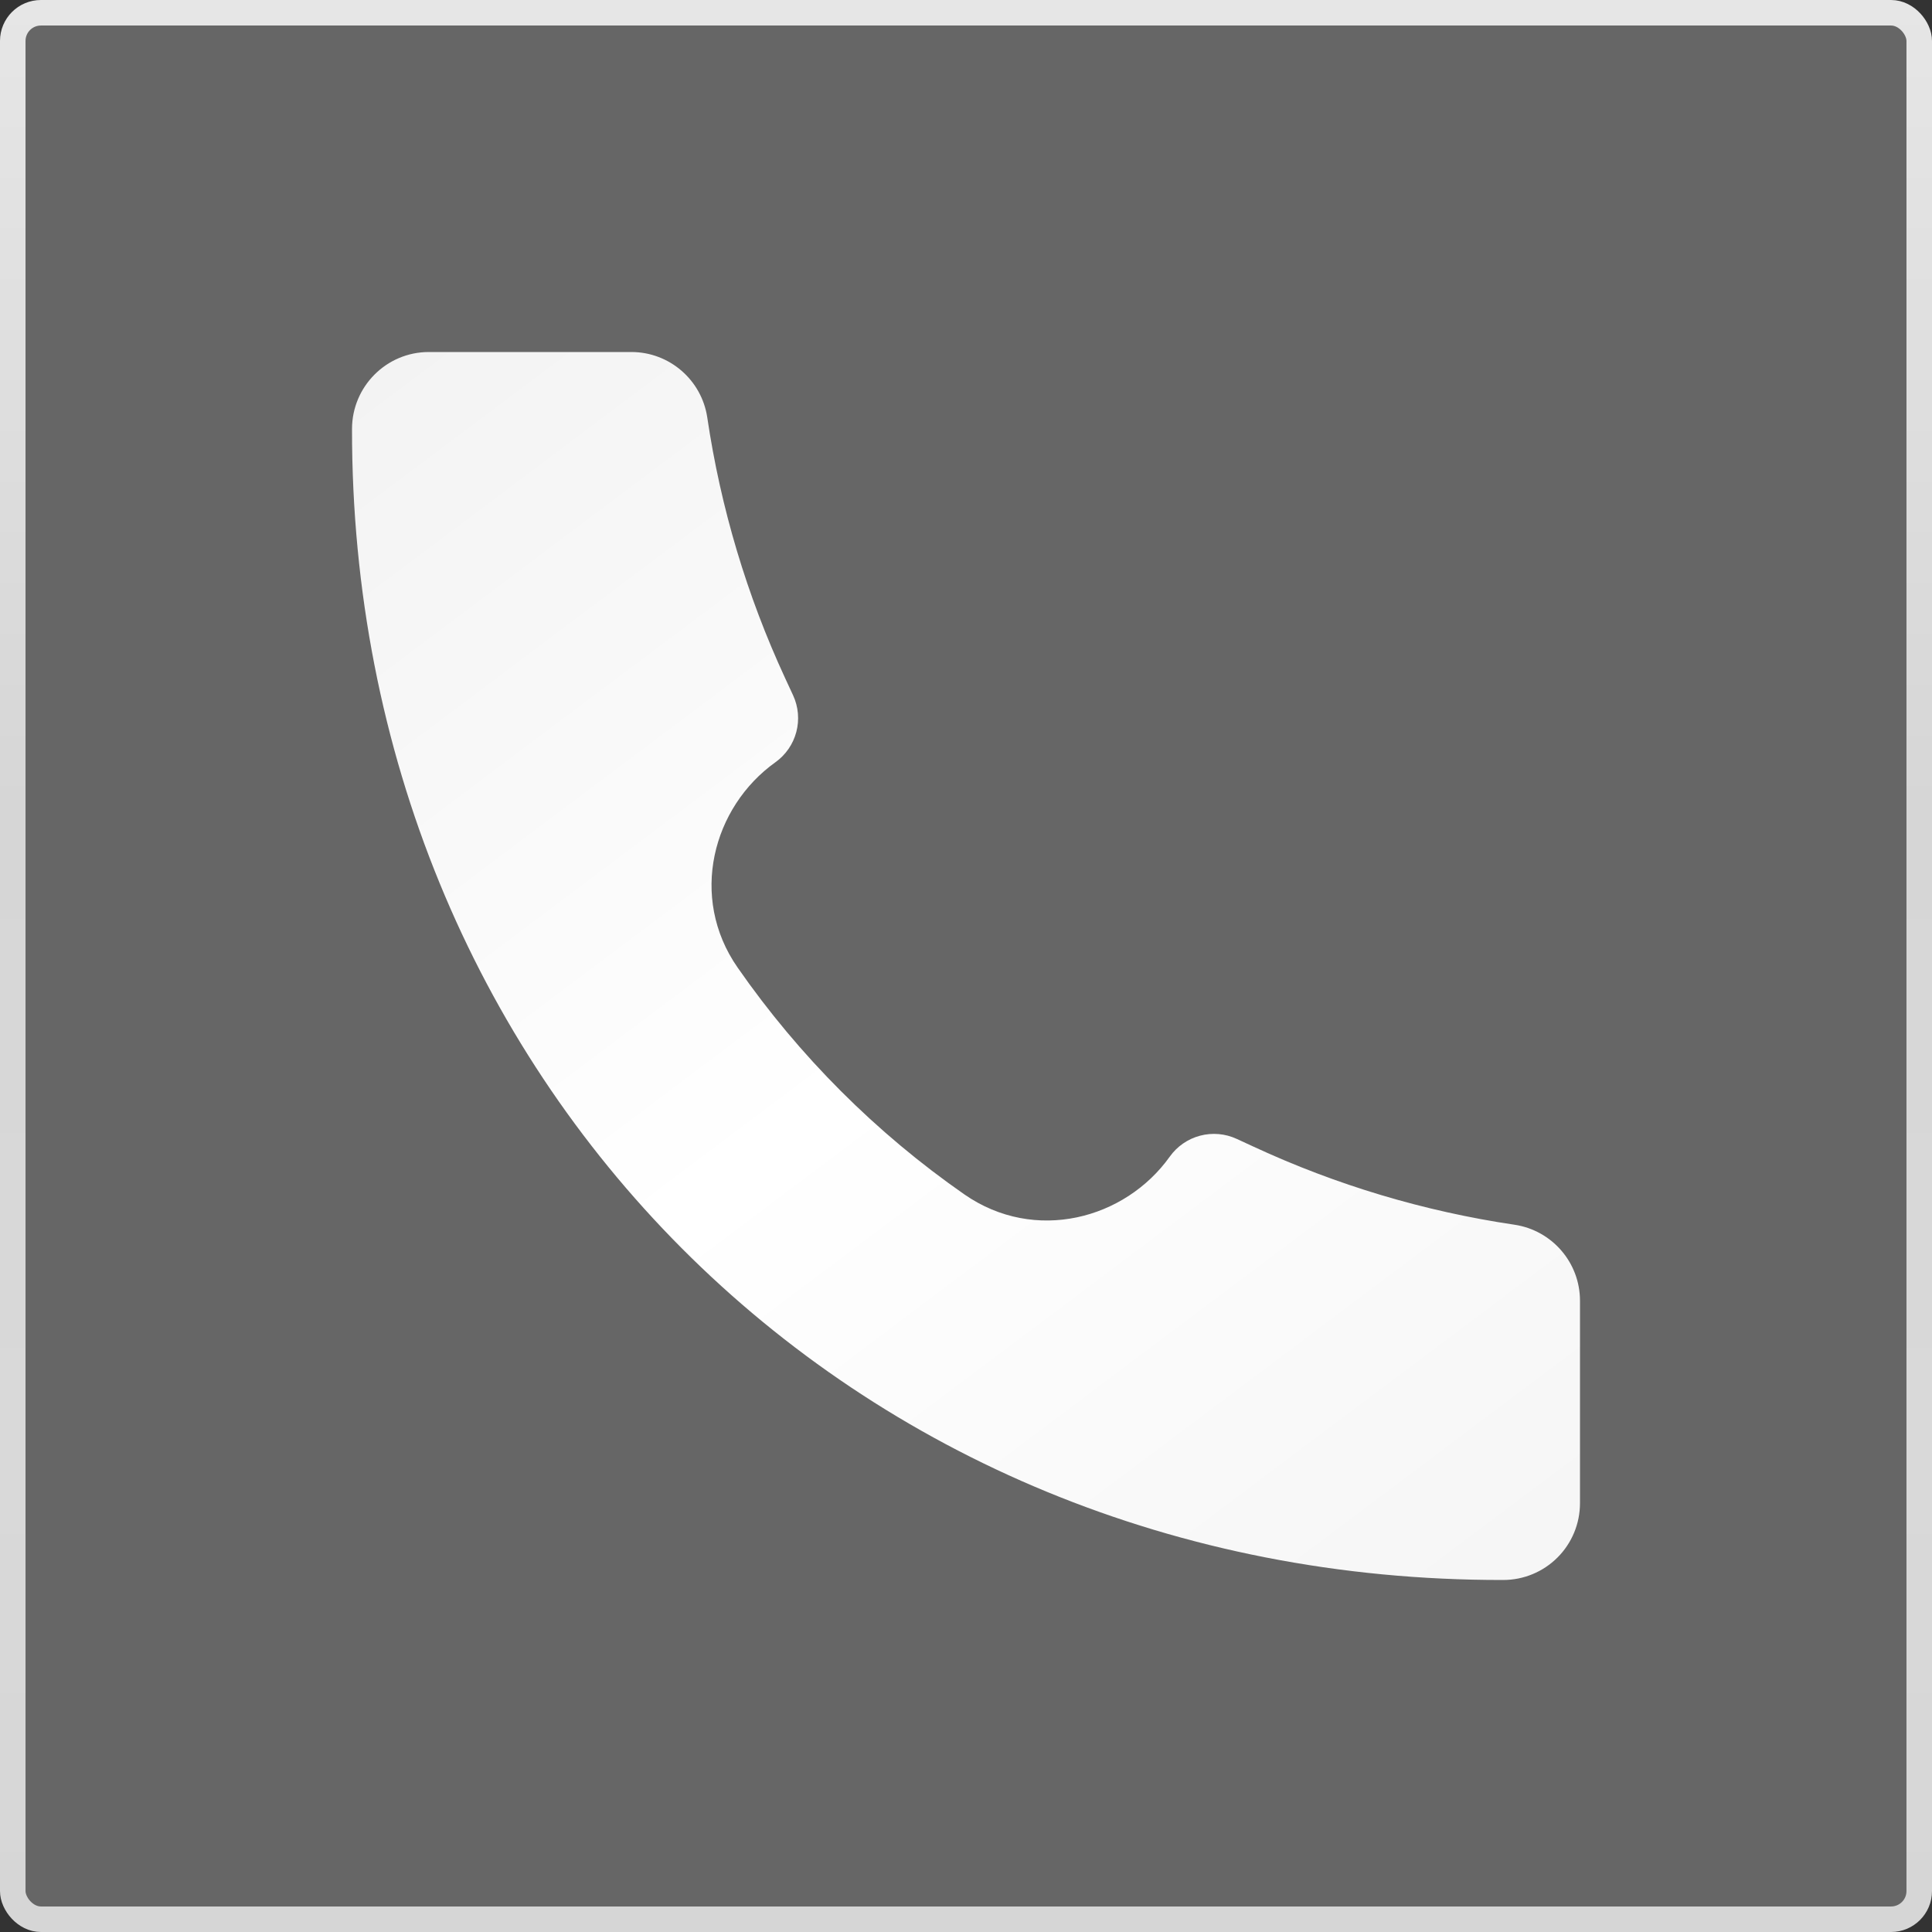
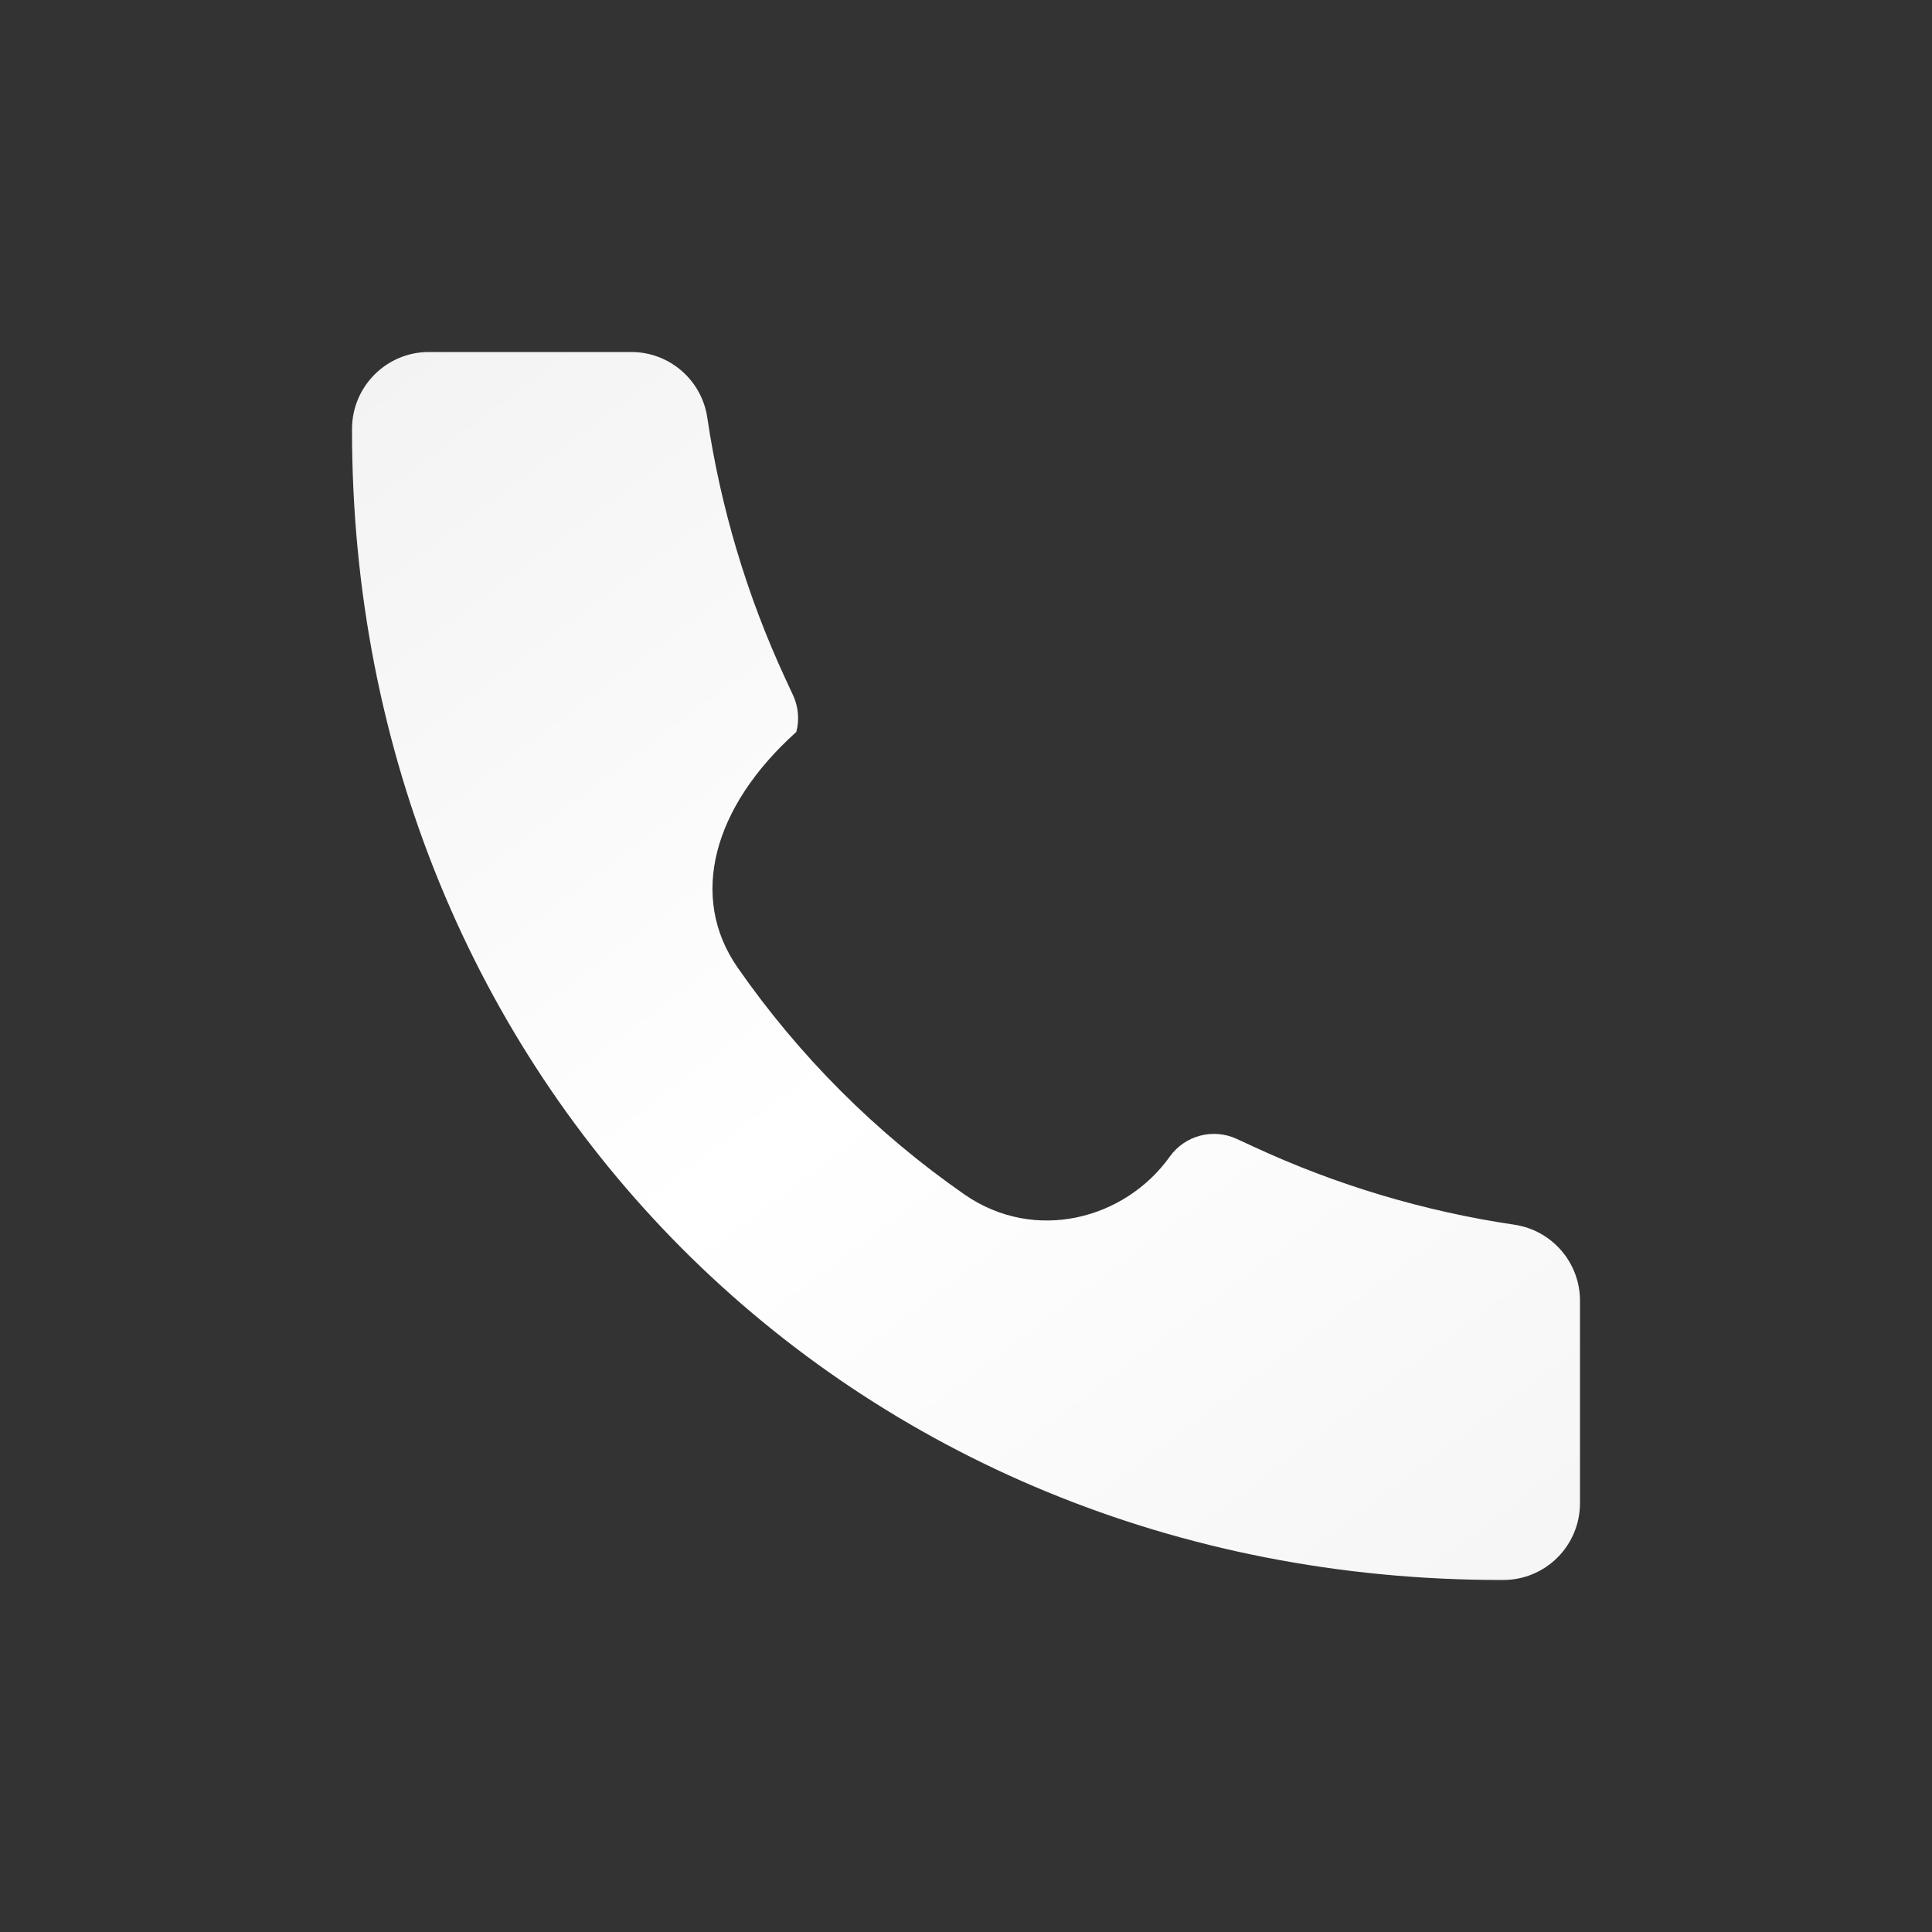
<svg xmlns="http://www.w3.org/2000/svg" width="236" height="236" viewBox="0 0 236 236" fill="none">
  <rect x="0" y="0" width="236" height="236" fill="#333333" stroke="none" />
-   <rect x="1.559" y="1.559" width="232.882" height="232.882" rx="3.441" fill="white" fill-opacity="0.25" stroke="url(#paint0_linear_2422_3206)" stroke-width="3.118" />
-   <path d="M183.597 193C103.619 193.112 42.916 131.687 43 52.403C43 47.219 47.2 43 52.375 43H77.125C81.766 43 85.713 46.413 86.397 51.006C88.029 62.022 91.234 72.747 95.913 82.853L96.878 84.934C97.527 86.335 97.666 87.918 97.273 89.41C96.879 90.903 95.977 92.211 94.722 93.109C87.053 98.584 84.128 109.6 90.1 118.187C97.619 129 107.003 138.387 117.813 145.909C126.409 151.872 137.425 148.947 142.891 141.287C143.788 140.029 145.097 139.123 146.592 138.728C148.087 138.332 149.672 138.472 151.075 139.122L153.147 140.078C163.253 144.766 173.978 147.972 184.994 149.603C189.587 150.287 193 154.234 193 158.884V183.625C193 184.857 192.757 186.077 192.285 187.215C191.814 188.353 191.122 189.387 190.251 190.257C189.379 191.128 188.345 191.818 187.206 192.289C186.068 192.759 184.848 193.001 183.616 193H183.597Z" fill="url(#paint1_linear_2422_3206)" />
+   <path d="M183.597 193C103.619 193.112 42.916 131.687 43 52.403C43 47.219 47.2 43 52.375 43H77.125C81.766 43 85.713 46.413 86.397 51.006C88.029 62.022 91.234 72.747 95.913 82.853L96.878 84.934C97.527 86.335 97.666 87.918 97.273 89.41C87.053 98.584 84.128 109.6 90.1 118.187C97.619 129 107.003 138.387 117.813 145.909C126.409 151.872 137.425 148.947 142.891 141.287C143.788 140.029 145.097 139.123 146.592 138.728C148.087 138.332 149.672 138.472 151.075 139.122L153.147 140.078C163.253 144.766 173.978 147.972 184.994 149.603C189.587 150.287 193 154.234 193 158.884V183.625C193 184.857 192.757 186.077 192.285 187.215C191.814 188.353 191.122 189.387 190.251 190.257C189.379 191.128 188.345 191.818 187.206 192.289C186.068 192.759 184.848 193.001 183.616 193H183.597Z" fill="url(#paint1_linear_2422_3206)" />
  <defs>
    <linearGradient id="paint0_linear_2422_3206" x1="118" y1="0" x2="118" y2="236" gradientUnits="userSpaceOnUse">
      <stop offset="0" stop-color="#E6E6E6" />
      <stop offset="0.42" stop-color="#D6D6D6" />
      <stop offset="0.753" stop-color="#D9D9D9" />
      <stop offset="1" stop-color="#D6D6D6" />
    </linearGradient>
    <linearGradient id="paint1_linear_2422_3206" x1="55.5" y1="37" x2="182" y2="205.5" gradientUnits="userSpaceOnUse">
      <stop stop-color="#F3F3F3" />
      <stop offset="0.503" stop-color="white" />
      <stop offset="1" stop-color="#F5F5F5" />
    </linearGradient>
  </defs>
</svg>